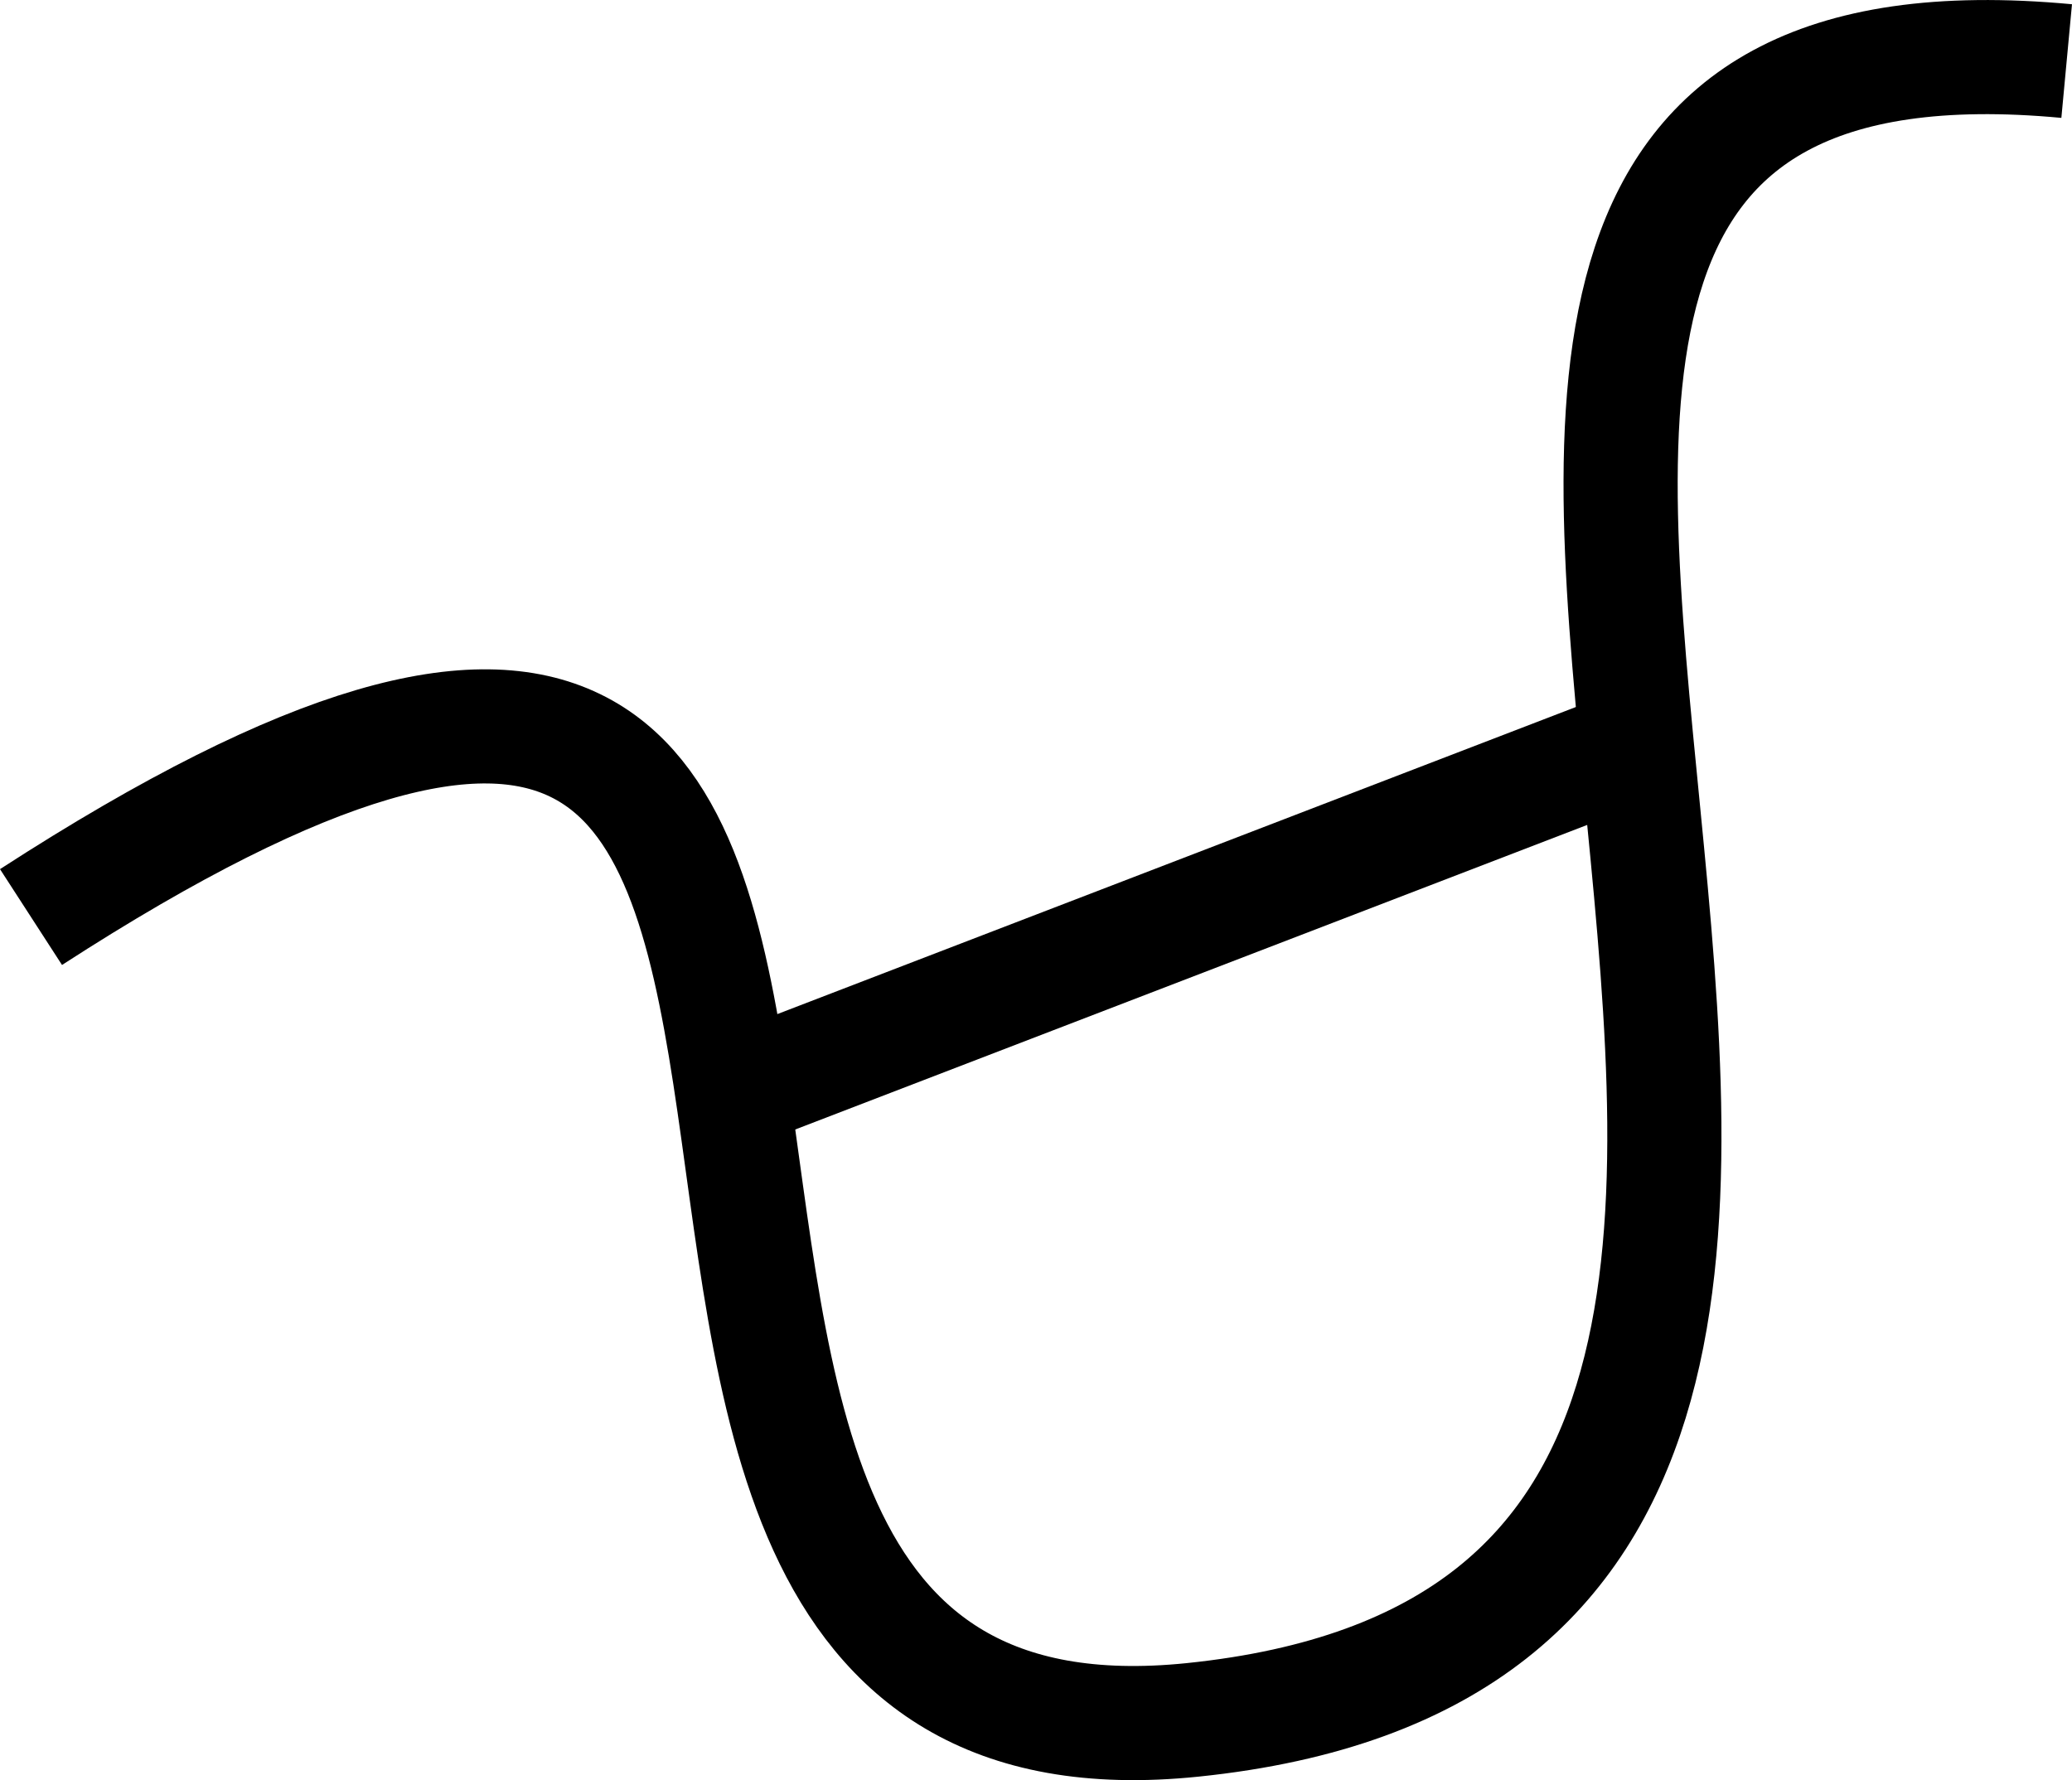
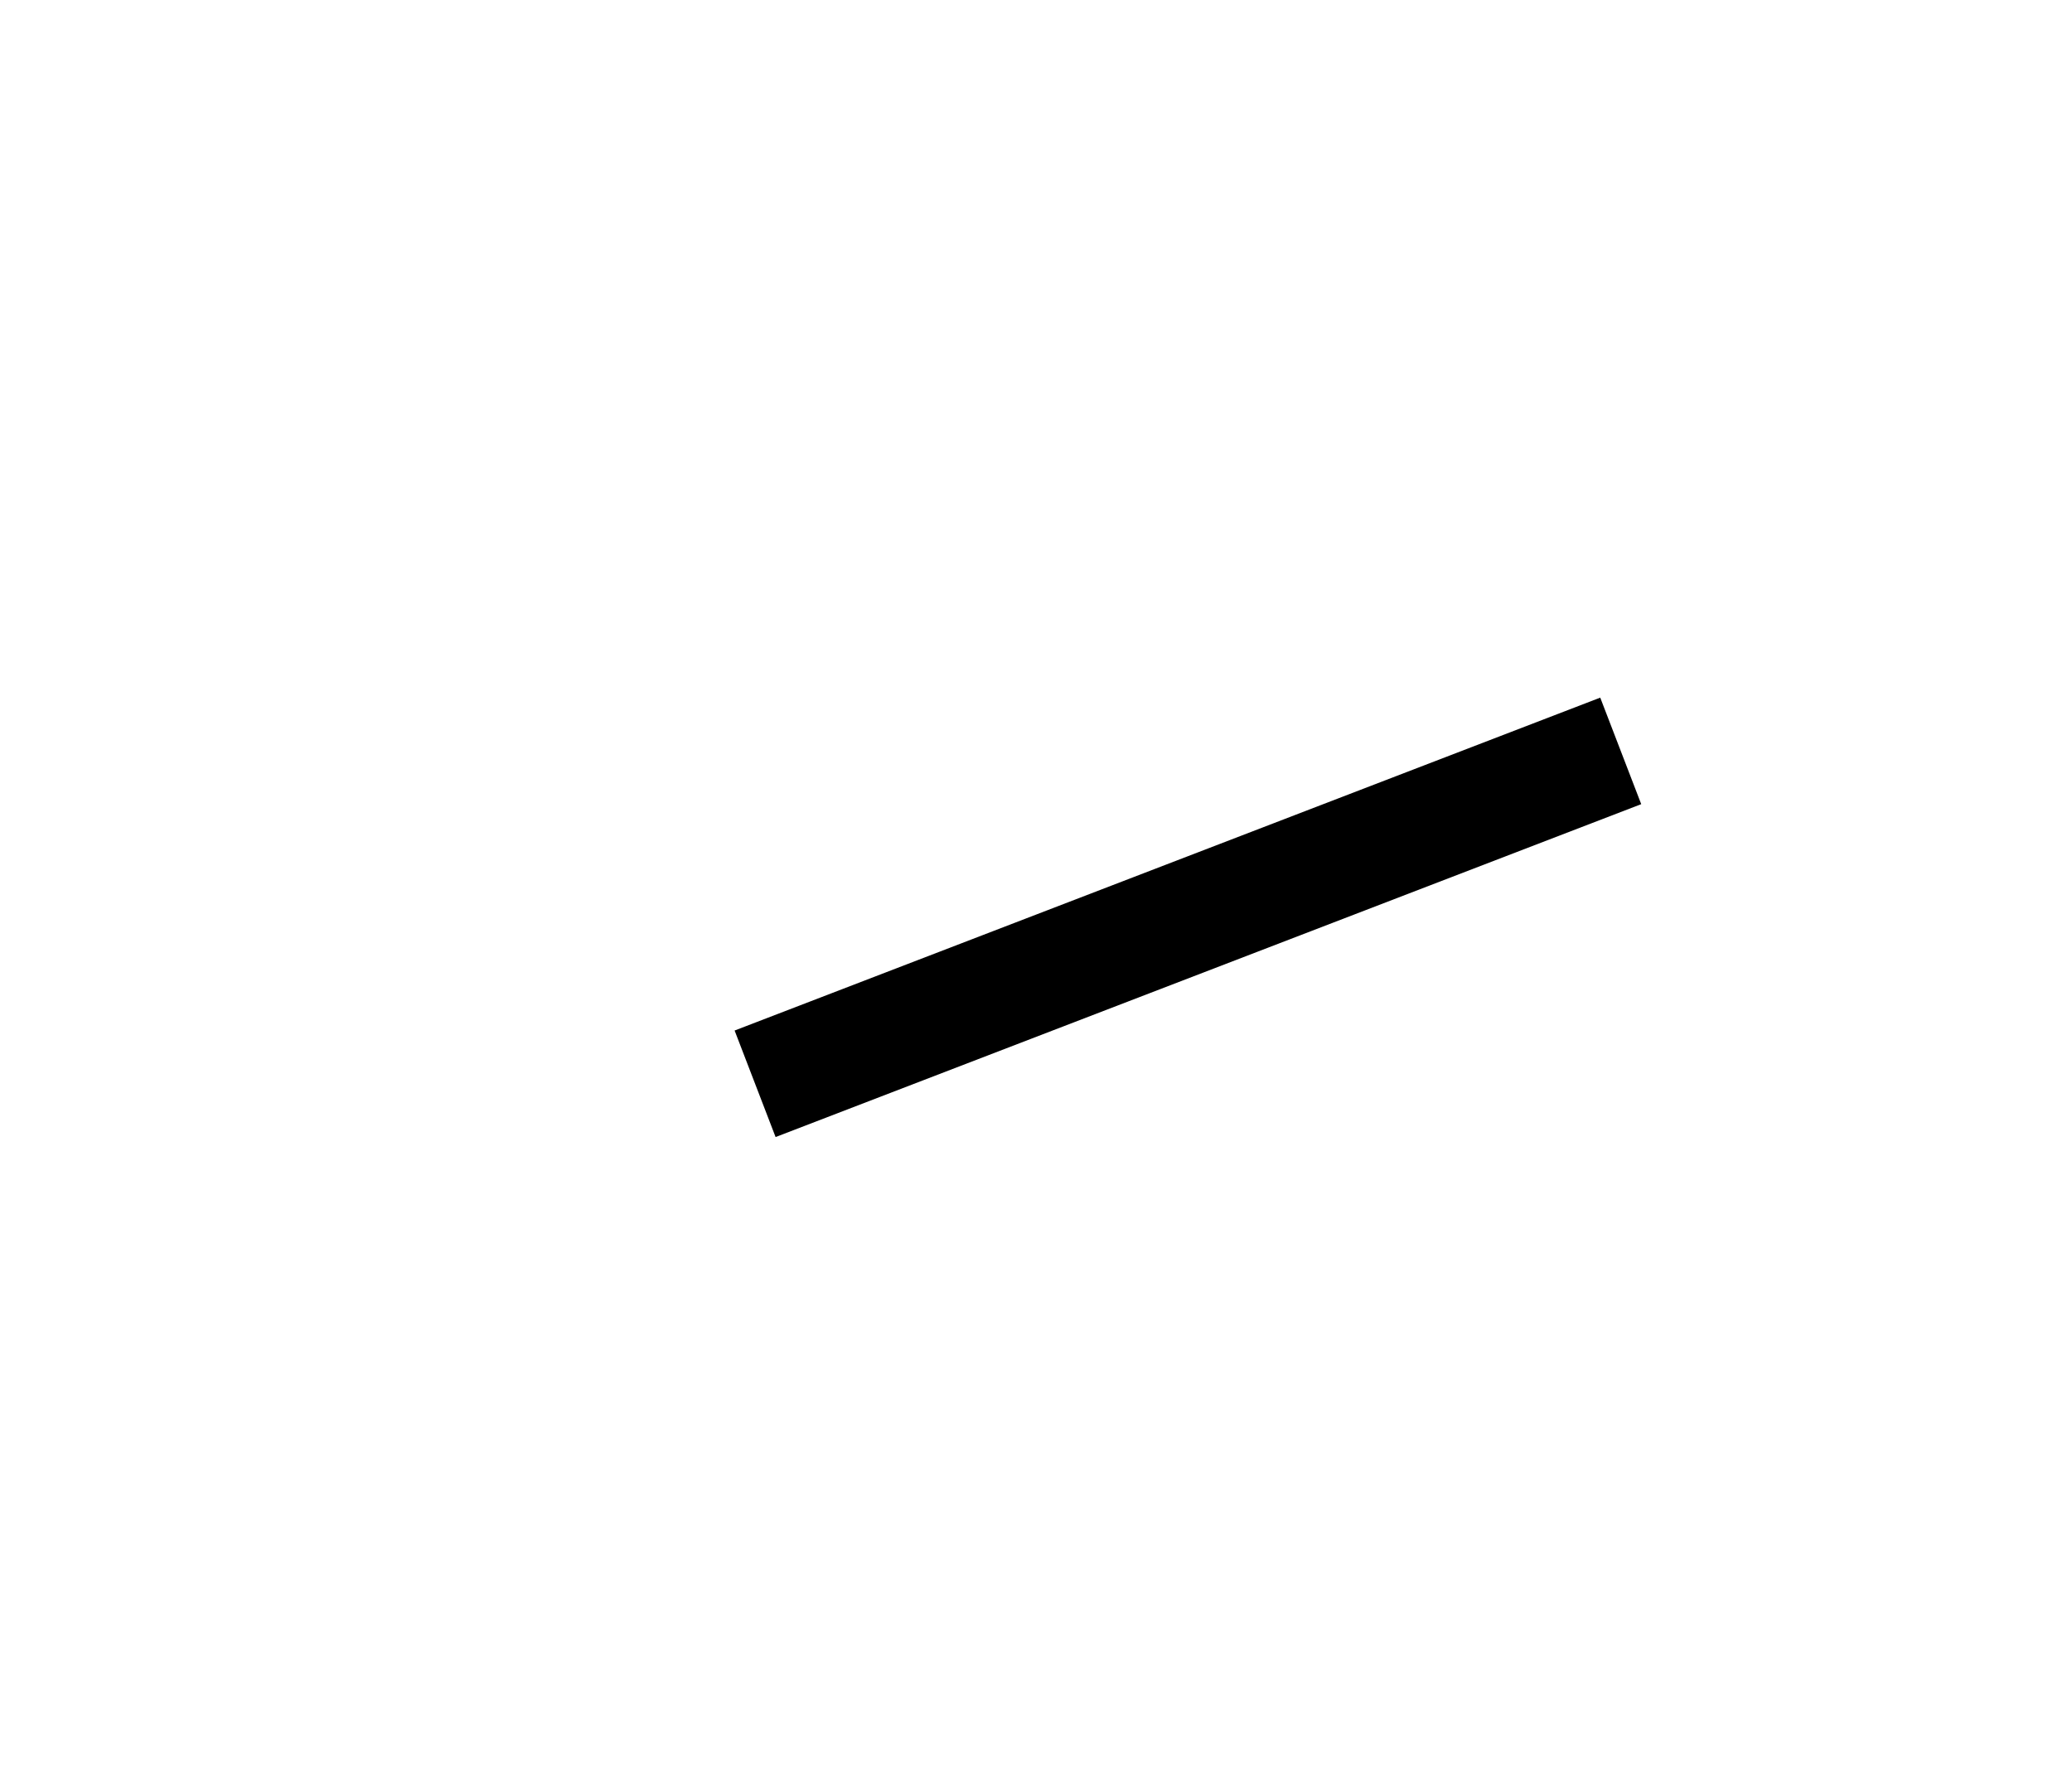
<svg xmlns="http://www.w3.org/2000/svg" viewBox="0 0 217.82 187.17">
  <defs>
    <style>.cls-1{fill:none;stroke:#000;stroke-miterlimit:10;stroke-width:12px;}</style>
  </defs>
  <g id="Layer_2" data-name="Layer 2">
    <g id="Layer_1-2" data-name="Layer 1">
-       <path class="cls-1" d="M3.26,96.42c119-77,36.17,93.26,122.11,84.41C236.26,169.42,110.26-3.58,217.26,6.42" />
      <line class="cls-1" x1="79.38" y1="113.95" x2="170.38" y2="78.95" />
    </g>
  </g>
</svg>